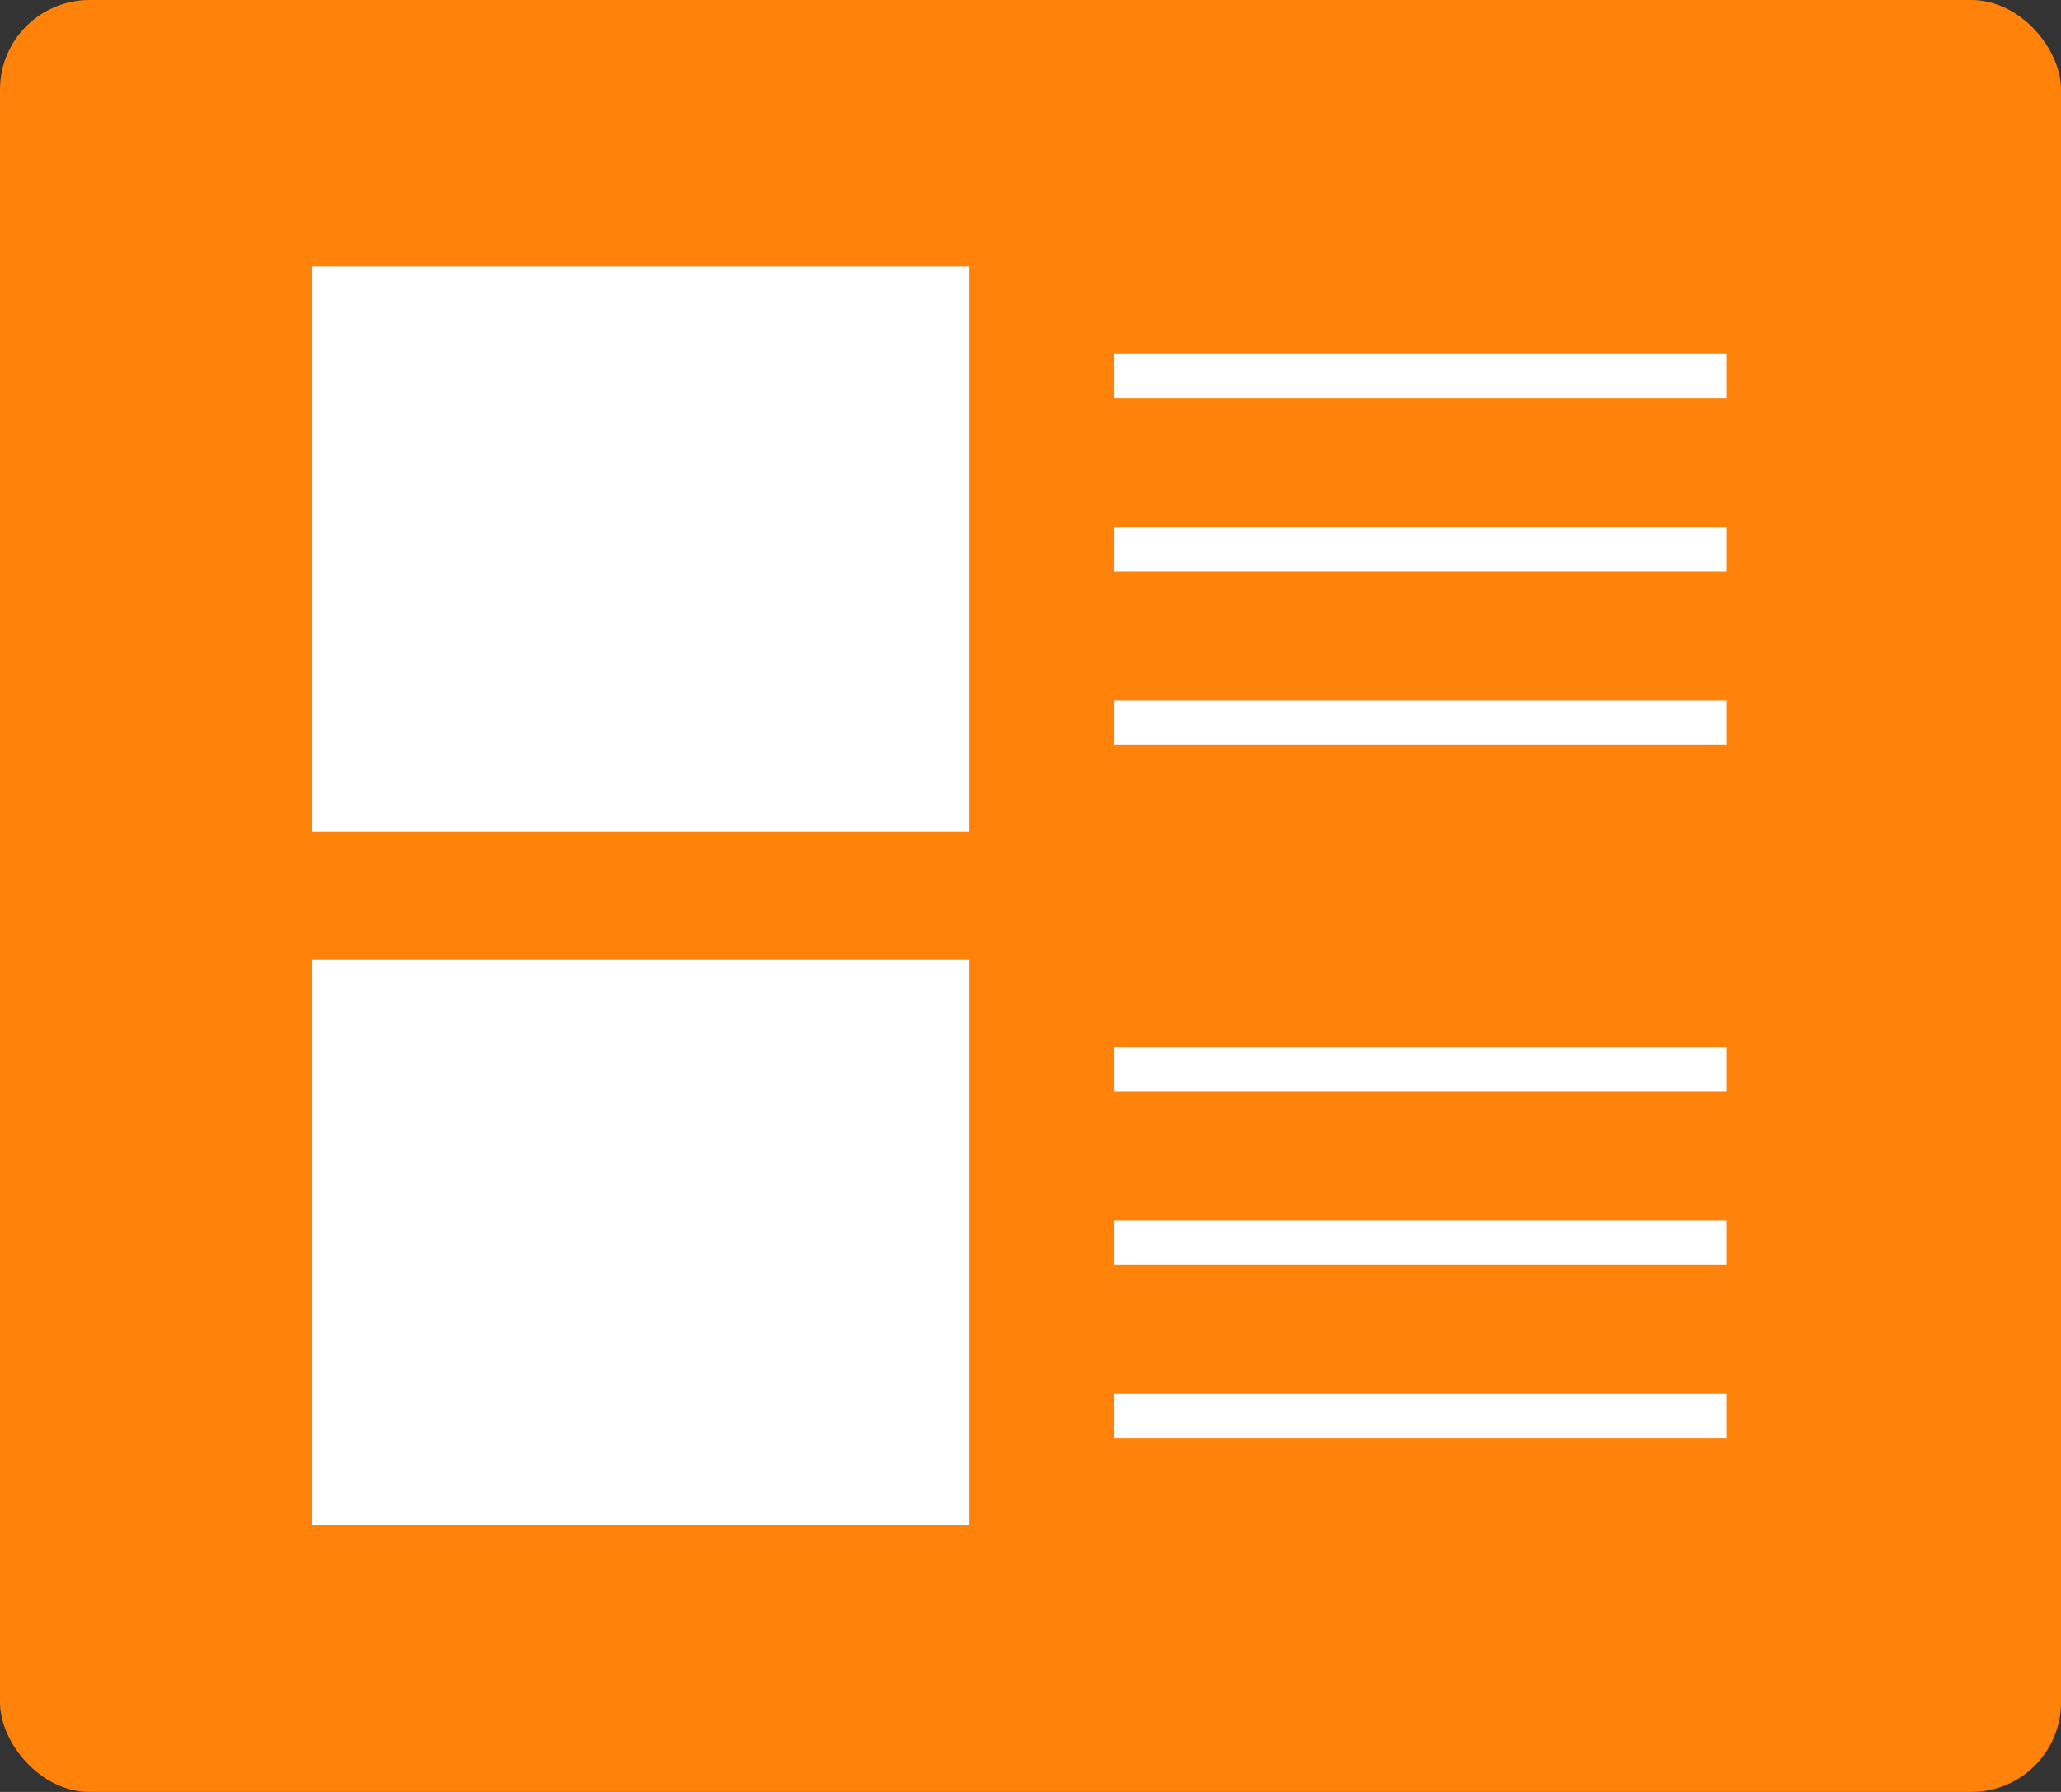
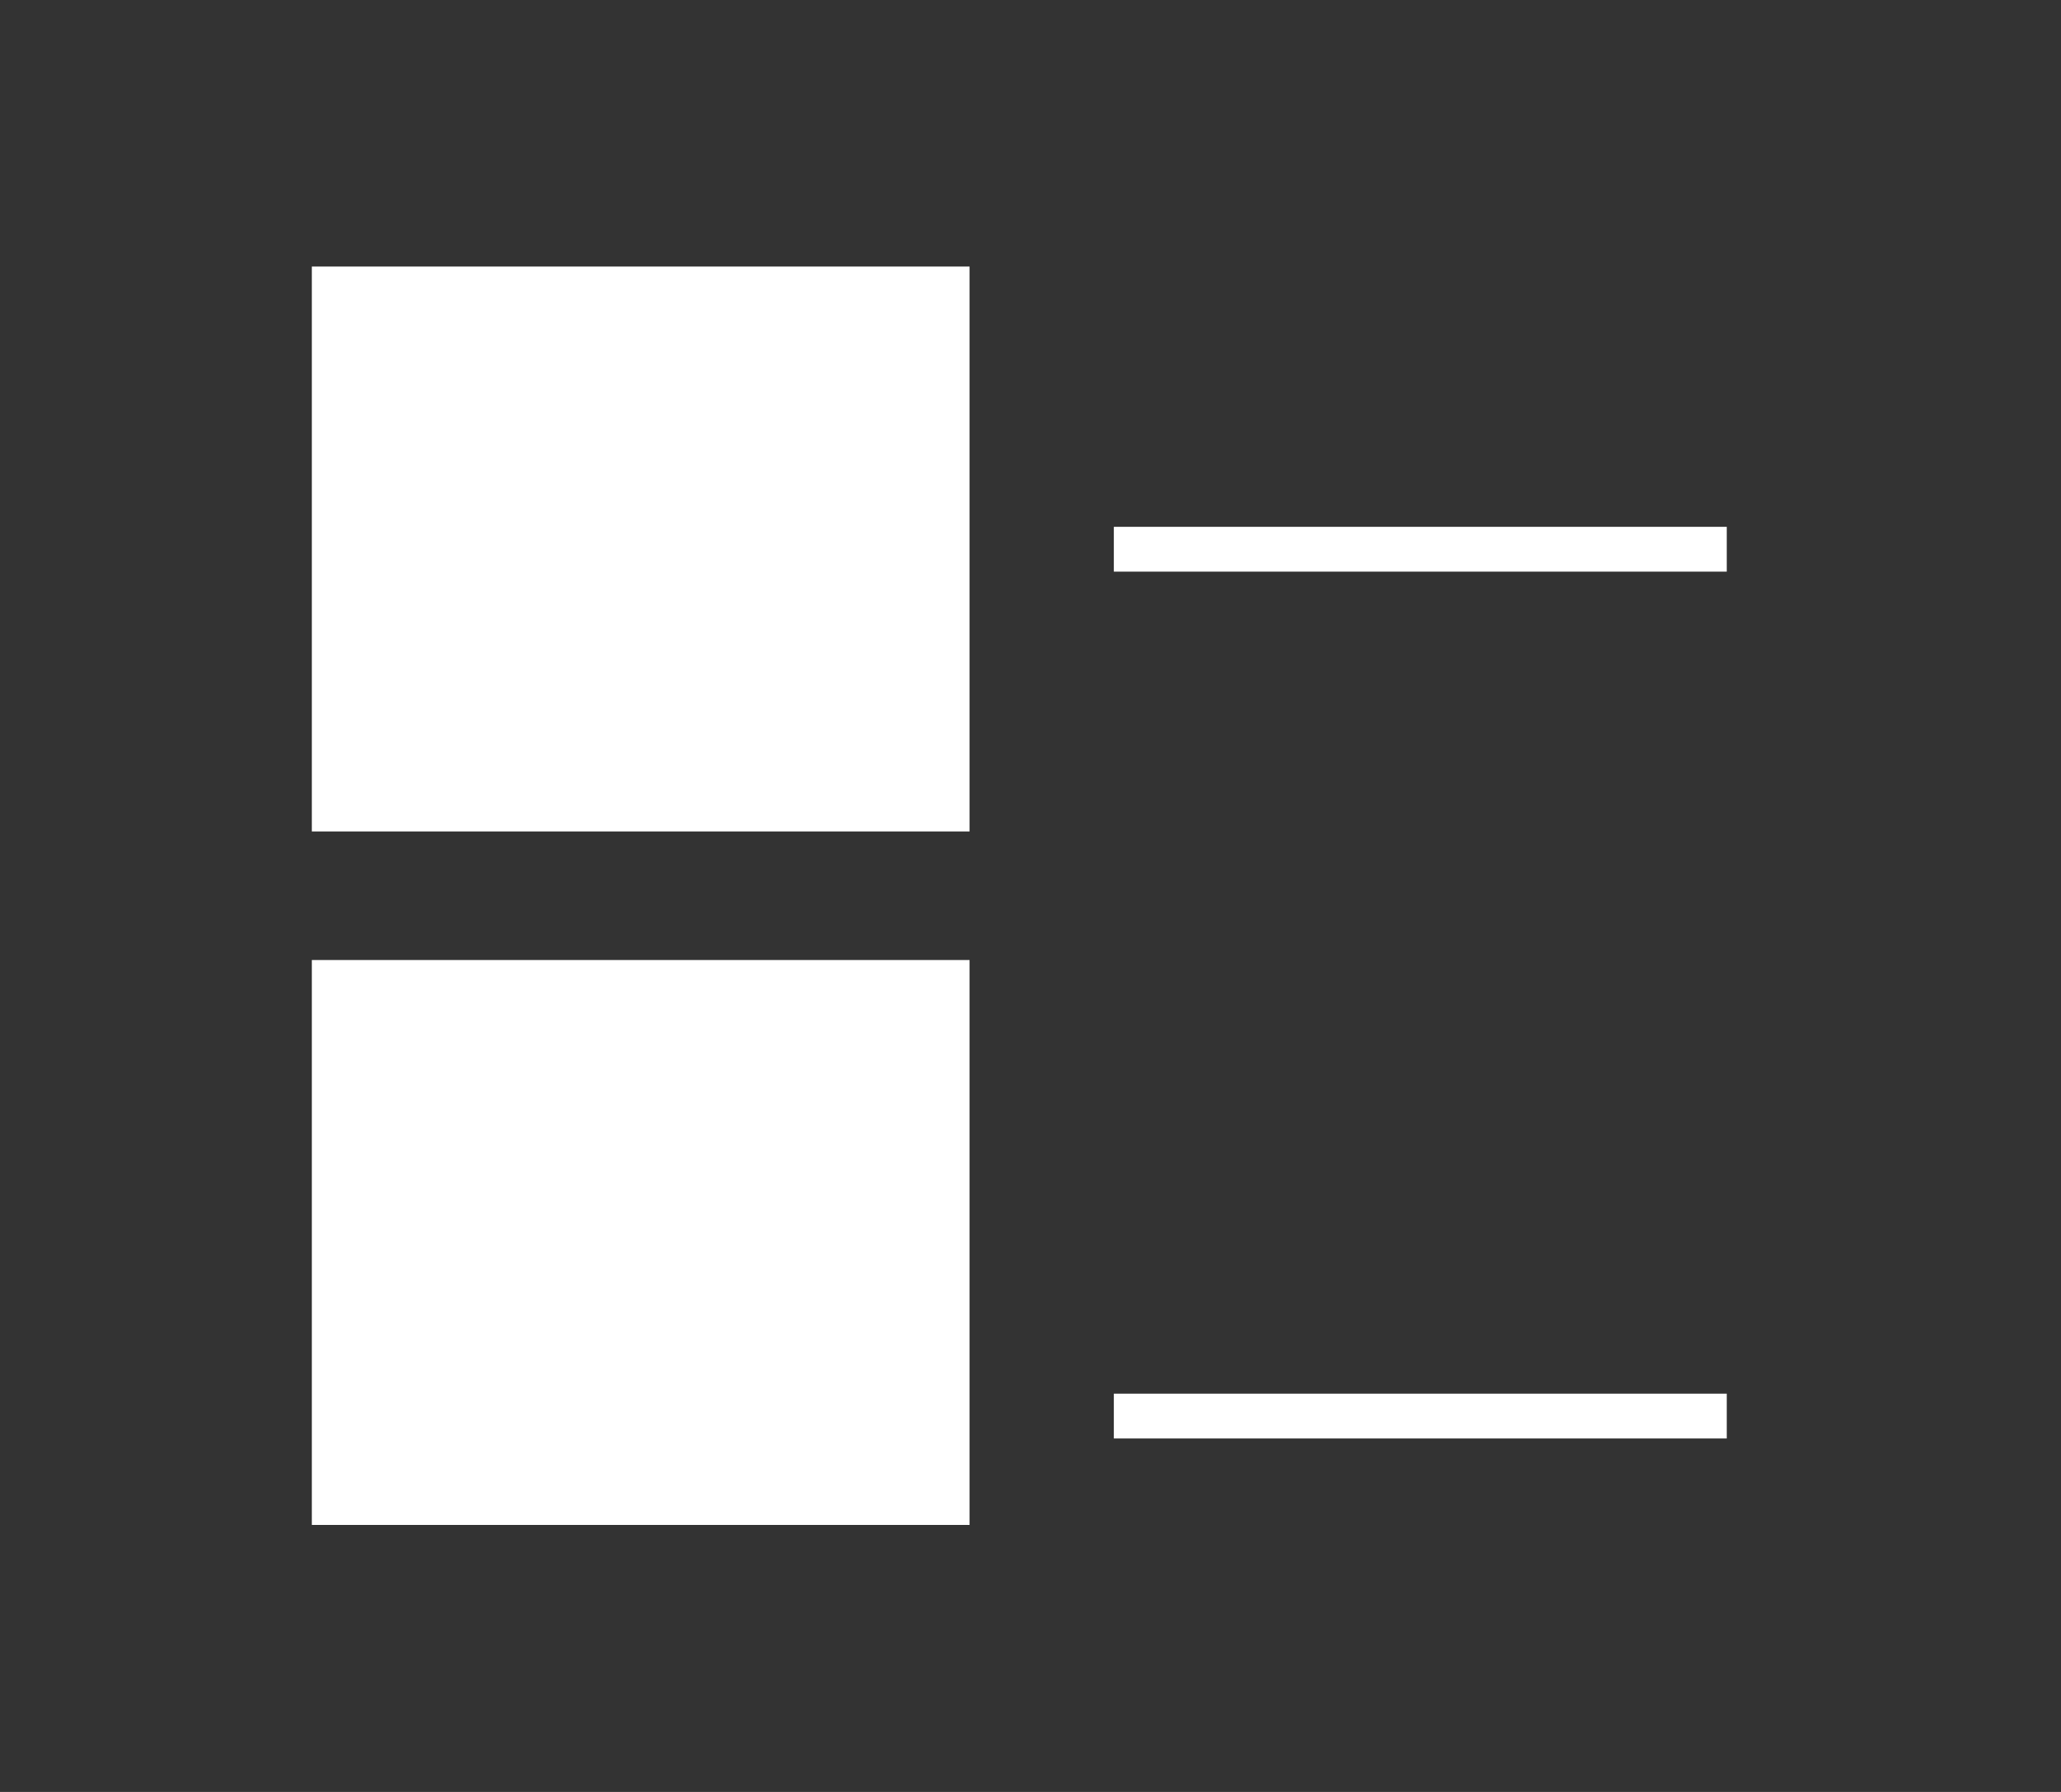
<svg xmlns="http://www.w3.org/2000/svg" viewBox="0 0 46 40">
  <rect x="0" y="0" width="46" height="40" fill="#333333" stroke="none" />
  <defs>
    <style>.cls-1{fill:#ff820a;}.cls-2{fill:#fff;stroke:#fff;stroke-miterlimit:10;}</style>
  </defs>
  <title>アセット 2</title>
  <g id="レイヤー_2" data-name="レイヤー 2">
    <g id="レイヤー_1-2" data-name="レイヤー 1">
-       <rect class="cls-1" width="46" height="40" rx="2" ry="2" />
      <rect class="cls-2" x="7.46" y="6.45" width="13.68" height="11.61" />
-       <line class="cls-2" x1="24.86" y1="8.39" x2="38.54" y2="8.39" />
      <line class="cls-2" x1="24.86" y1="12.26" x2="38.54" y2="12.26" />
-       <line class="cls-2" x1="24.86" y1="16.13" x2="38.54" y2="16.13" />
      <rect class="cls-2" x="7.46" y="21.93" width="13.68" height="11.61" />
-       <line class="cls-2" x1="24.86" y1="23.87" x2="38.54" y2="23.87" />
-       <line class="cls-2" x1="24.86" y1="27.74" x2="38.54" y2="27.74" />
      <line class="cls-2" x1="24.86" y1="31.61" x2="38.54" y2="31.61" />
    </g>
  </g>
</svg>